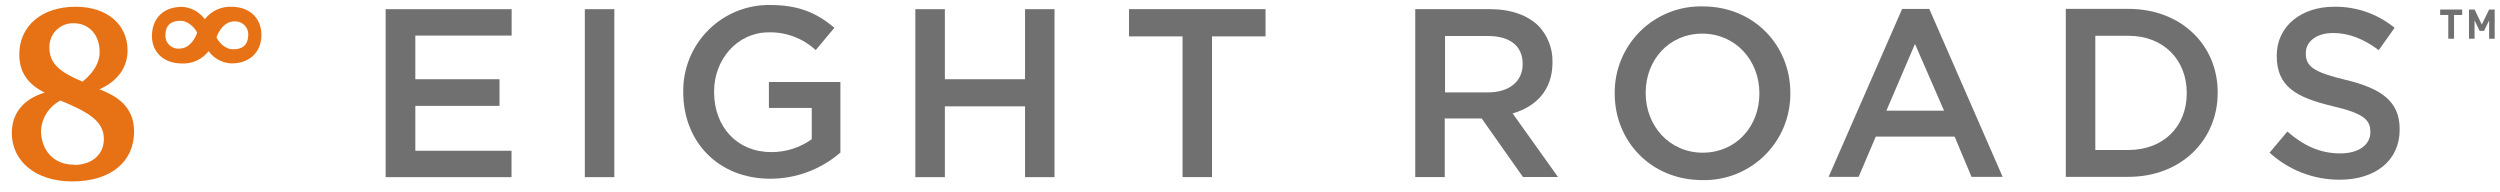
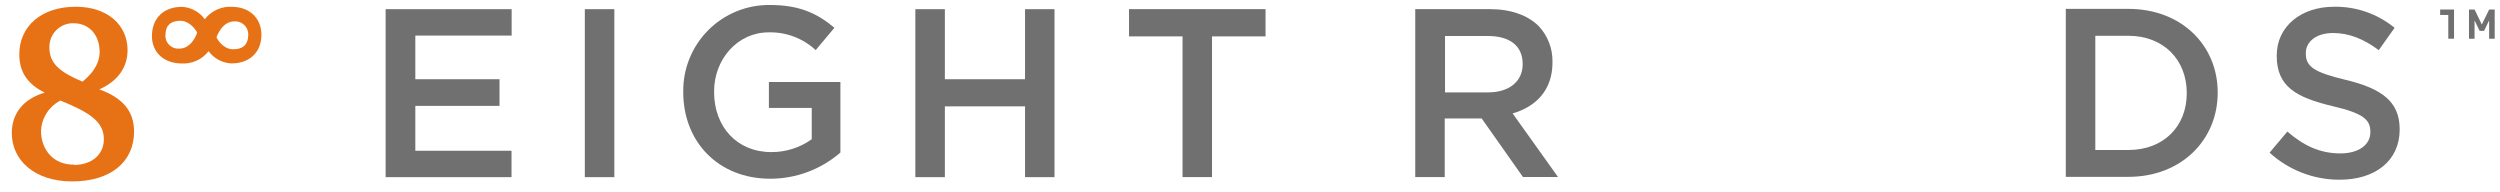
<svg xmlns="http://www.w3.org/2000/svg" width="247" height="19" viewBox="0 0 247 19" fill="none">
  <g clip-path="url(#clip0)">
-     <path d="M242.459 1.479V3.824H241.891V1.479H241.087V0.941H243.263V1.479H242.459Z" fill="#707070" />
+     <path d="M242.459 1.479V3.824H241.891V1.479H241.087V0.941H243.263H242.459Z" fill="#707070" />
    <path d="M244.986 3.049L244.486 2.012V3.824H243.936V0.941H244.491L245.202 2.423L245.926 0.941H246.476V3.824H245.926V2.012L245.426 3.049H244.986Z" fill="#707070" />
    <path d="M224.234 15.084L225.991 12.997C227.579 14.373 229.192 15.156 231.228 15.156C233.031 15.156 234.191 14.31 234.191 13.069V13.023C234.191 11.838 233.526 11.198 230.445 10.483C226.914 9.636 224.941 8.586 224.941 5.526V5.479C224.941 2.634 227.312 0.666 230.61 0.666C232.786 0.631 234.904 1.369 236.587 2.749L235.021 4.954C233.531 3.841 232.058 3.261 230.517 3.261C228.823 3.261 227.816 4.137 227.816 5.225V5.289C227.816 6.559 228.574 7.134 231.774 7.896C235.283 8.743 237.087 10.013 237.087 12.756V12.803C237.087 15.906 234.644 17.756 231.16 17.756C228.598 17.764 226.127 16.811 224.234 15.084Z" fill="#707070" />
    <path d="M204.101 0.877H210.29C215.505 0.877 219.108 4.459 219.108 9.128V9.175C219.108 13.831 215.505 17.472 210.29 17.472H204.101V0.877ZM207.017 3.536V14.818H210.29C213.774 14.818 216.051 12.473 216.051 9.226V9.175C216.051 5.928 213.774 3.536 210.29 3.536H207.017Z" fill="#707070" />
-     <path d="M187.93 0.882H190.613L197.861 17.472H194.787L193.115 13.497H185.326L183.633 17.472H180.669L187.93 0.882ZM192.07 10.932L189.2 4.345L186.376 10.932H192.07Z" fill="#707070" />
-     <path d="M159.533 9.251V9.204C159.523 8.065 159.742 6.935 160.177 5.883C160.612 4.83 161.255 3.875 162.066 3.075C162.878 2.276 163.842 1.647 164.901 1.228C165.96 0.808 167.093 0.605 168.232 0.632C173.312 0.632 176.885 4.497 176.885 9.166V9.213C176.896 10.353 176.678 11.483 176.243 12.537C175.808 13.591 175.166 14.547 174.354 15.348C173.542 16.148 172.578 16.777 171.518 17.198C170.459 17.618 169.325 17.82 168.185 17.794C163.089 17.785 159.533 13.925 159.533 9.251ZM173.828 9.251V9.204C173.828 5.983 171.483 3.324 168.185 3.324C164.888 3.324 162.593 5.932 162.593 9.158V9.204C162.593 12.43 164.938 15.085 168.232 15.085C171.525 15.085 173.828 12.485 173.828 9.251Z" fill="#707070" />
    <path d="M139.826 0.903H147.222C149.309 0.903 150.943 1.521 152.01 2.562C152.922 3.525 153.416 4.809 153.385 6.135V6.182C153.385 8.908 151.747 10.542 149.448 11.207L153.932 17.489H150.469L146.392 11.706H142.739V17.497H139.826V0.903ZM147.023 9.128C149.11 9.128 150.439 8.04 150.439 6.355V6.309C150.439 4.531 149.169 3.557 147.002 3.557H142.768V9.128H147.023Z" fill="#707070" />
    <path d="M116.835 3.595H111.548V0.903H125.035V3.595H119.748V17.497H116.835V3.595Z" fill="#707070" />
    <path d="M90.436 0.907H93.353V7.828H101.274V0.907H104.186V17.502H101.274V10.508H93.353V17.502H90.436V0.907Z" fill="#707070" />
    <path d="M67.505 9.124V9.099C67.486 7.967 67.694 6.843 68.117 5.794C68.54 4.744 69.169 3.79 69.967 2.988C70.765 2.185 71.716 1.551 72.763 1.123C73.81 0.694 74.933 0.48 76.064 0.492C78.956 0.492 80.721 1.301 82.44 2.744L80.59 4.95C79.327 3.779 77.655 3.15 75.933 3.197C72.872 3.197 70.553 5.852 70.553 9.027V9.099C70.553 12.511 72.805 15.025 76.191 15.025C77.629 15.038 79.032 14.593 80.2 13.755V10.665H75.967V8.104H83.032V15.072C81.111 16.737 78.654 17.656 76.111 17.658C70.921 17.658 67.505 13.958 67.505 9.124Z" fill="#707070" />
    <path d="M57.781 0.907H60.697V17.502H57.781V0.907Z" fill="#707070" />
    <path d="M38.1 0.907H50.55V3.515H41.034V7.828H49.352V10.461H41.034V14.894H50.538V17.502H38.1V0.907Z" fill="#707070" />
    <path d="M9.817 8.828C11.714 7.981 12.603 6.584 12.603 4.958C12.603 2.49 10.656 0.666 7.476 0.666C4.09 0.666 1.905 2.592 1.905 5.377C1.905 7.126 2.752 8.341 4.42 9.149C2.248 9.793 1.165 11.266 1.165 13.141C1.165 15.829 3.408 17.925 7.129 17.925C11.003 17.925 13.246 15.927 13.246 13.018C13.246 11.071 12.247 9.717 9.817 8.828ZM7.277 2.296C8.784 2.296 9.843 3.43 9.843 5.128C9.843 5.551 9.792 6.741 8.149 8.066C5.885 7.117 4.881 6.254 4.881 4.709C4.87 4.39 4.923 4.072 5.04 3.775C5.156 3.478 5.331 3.209 5.556 2.982C5.781 2.756 6.049 2.578 6.345 2.46C6.642 2.342 6.959 2.286 7.277 2.296ZM7.303 16.265C5.305 16.295 4.052 14.818 4.052 12.909C4.076 12.381 4.219 11.866 4.47 11.402C4.721 10.937 5.072 10.535 5.499 10.225C5.648 10.117 5.804 10.02 5.965 9.932C8.823 11.097 10.262 12.011 10.262 13.742C10.262 15.309 9.03 16.295 7.303 16.295V16.265Z" fill="#E77215" />
    <path d="M22.937 0.67C22.419 0.638 21.902 0.734 21.431 0.949C20.959 1.164 20.547 1.491 20.232 1.902C19.977 1.549 19.649 1.257 19.269 1.046C18.89 0.834 18.468 0.709 18.035 0.678C16.223 0.649 15.071 1.741 15.012 3.43C14.953 5.119 16.138 6.245 17.907 6.271C18.423 6.305 18.939 6.212 19.41 6C19.881 5.789 20.292 5.464 20.608 5.056C20.861 5.402 21.187 5.689 21.562 5.898C21.937 6.106 22.352 6.23 22.78 6.262C24.592 6.309 25.79 5.217 25.828 3.527C25.866 1.838 24.706 0.7 22.937 0.67ZM17.713 4.802C17.527 4.816 17.341 4.79 17.167 4.725C16.993 4.659 16.836 4.557 16.706 4.424C16.576 4.291 16.476 4.131 16.415 3.956C16.353 3.781 16.331 3.594 16.35 3.409C16.35 2.52 16.892 2.037 17.844 2.054C18.797 2.071 19.444 3.083 19.474 3.231C19.444 3.4 18.885 4.823 17.713 4.802ZM23.021 4.865C22.014 4.865 21.442 3.832 21.392 3.688C21.438 3.519 21.98 2.097 23.157 2.114C23.343 2.102 23.529 2.13 23.703 2.197C23.877 2.264 24.034 2.368 24.164 2.502C24.294 2.635 24.393 2.795 24.455 2.971C24.517 3.147 24.541 3.333 24.524 3.519C24.499 4.408 23.974 4.891 23.021 4.865Z" fill="#E77215" />
  </g>
  <defs>
    <clipPath id="clip0">
      <rect width="245.997" height="18" fill="white" transform="translate(0.817 0.208)" />
    </clipPath>
  </defs>
</svg>